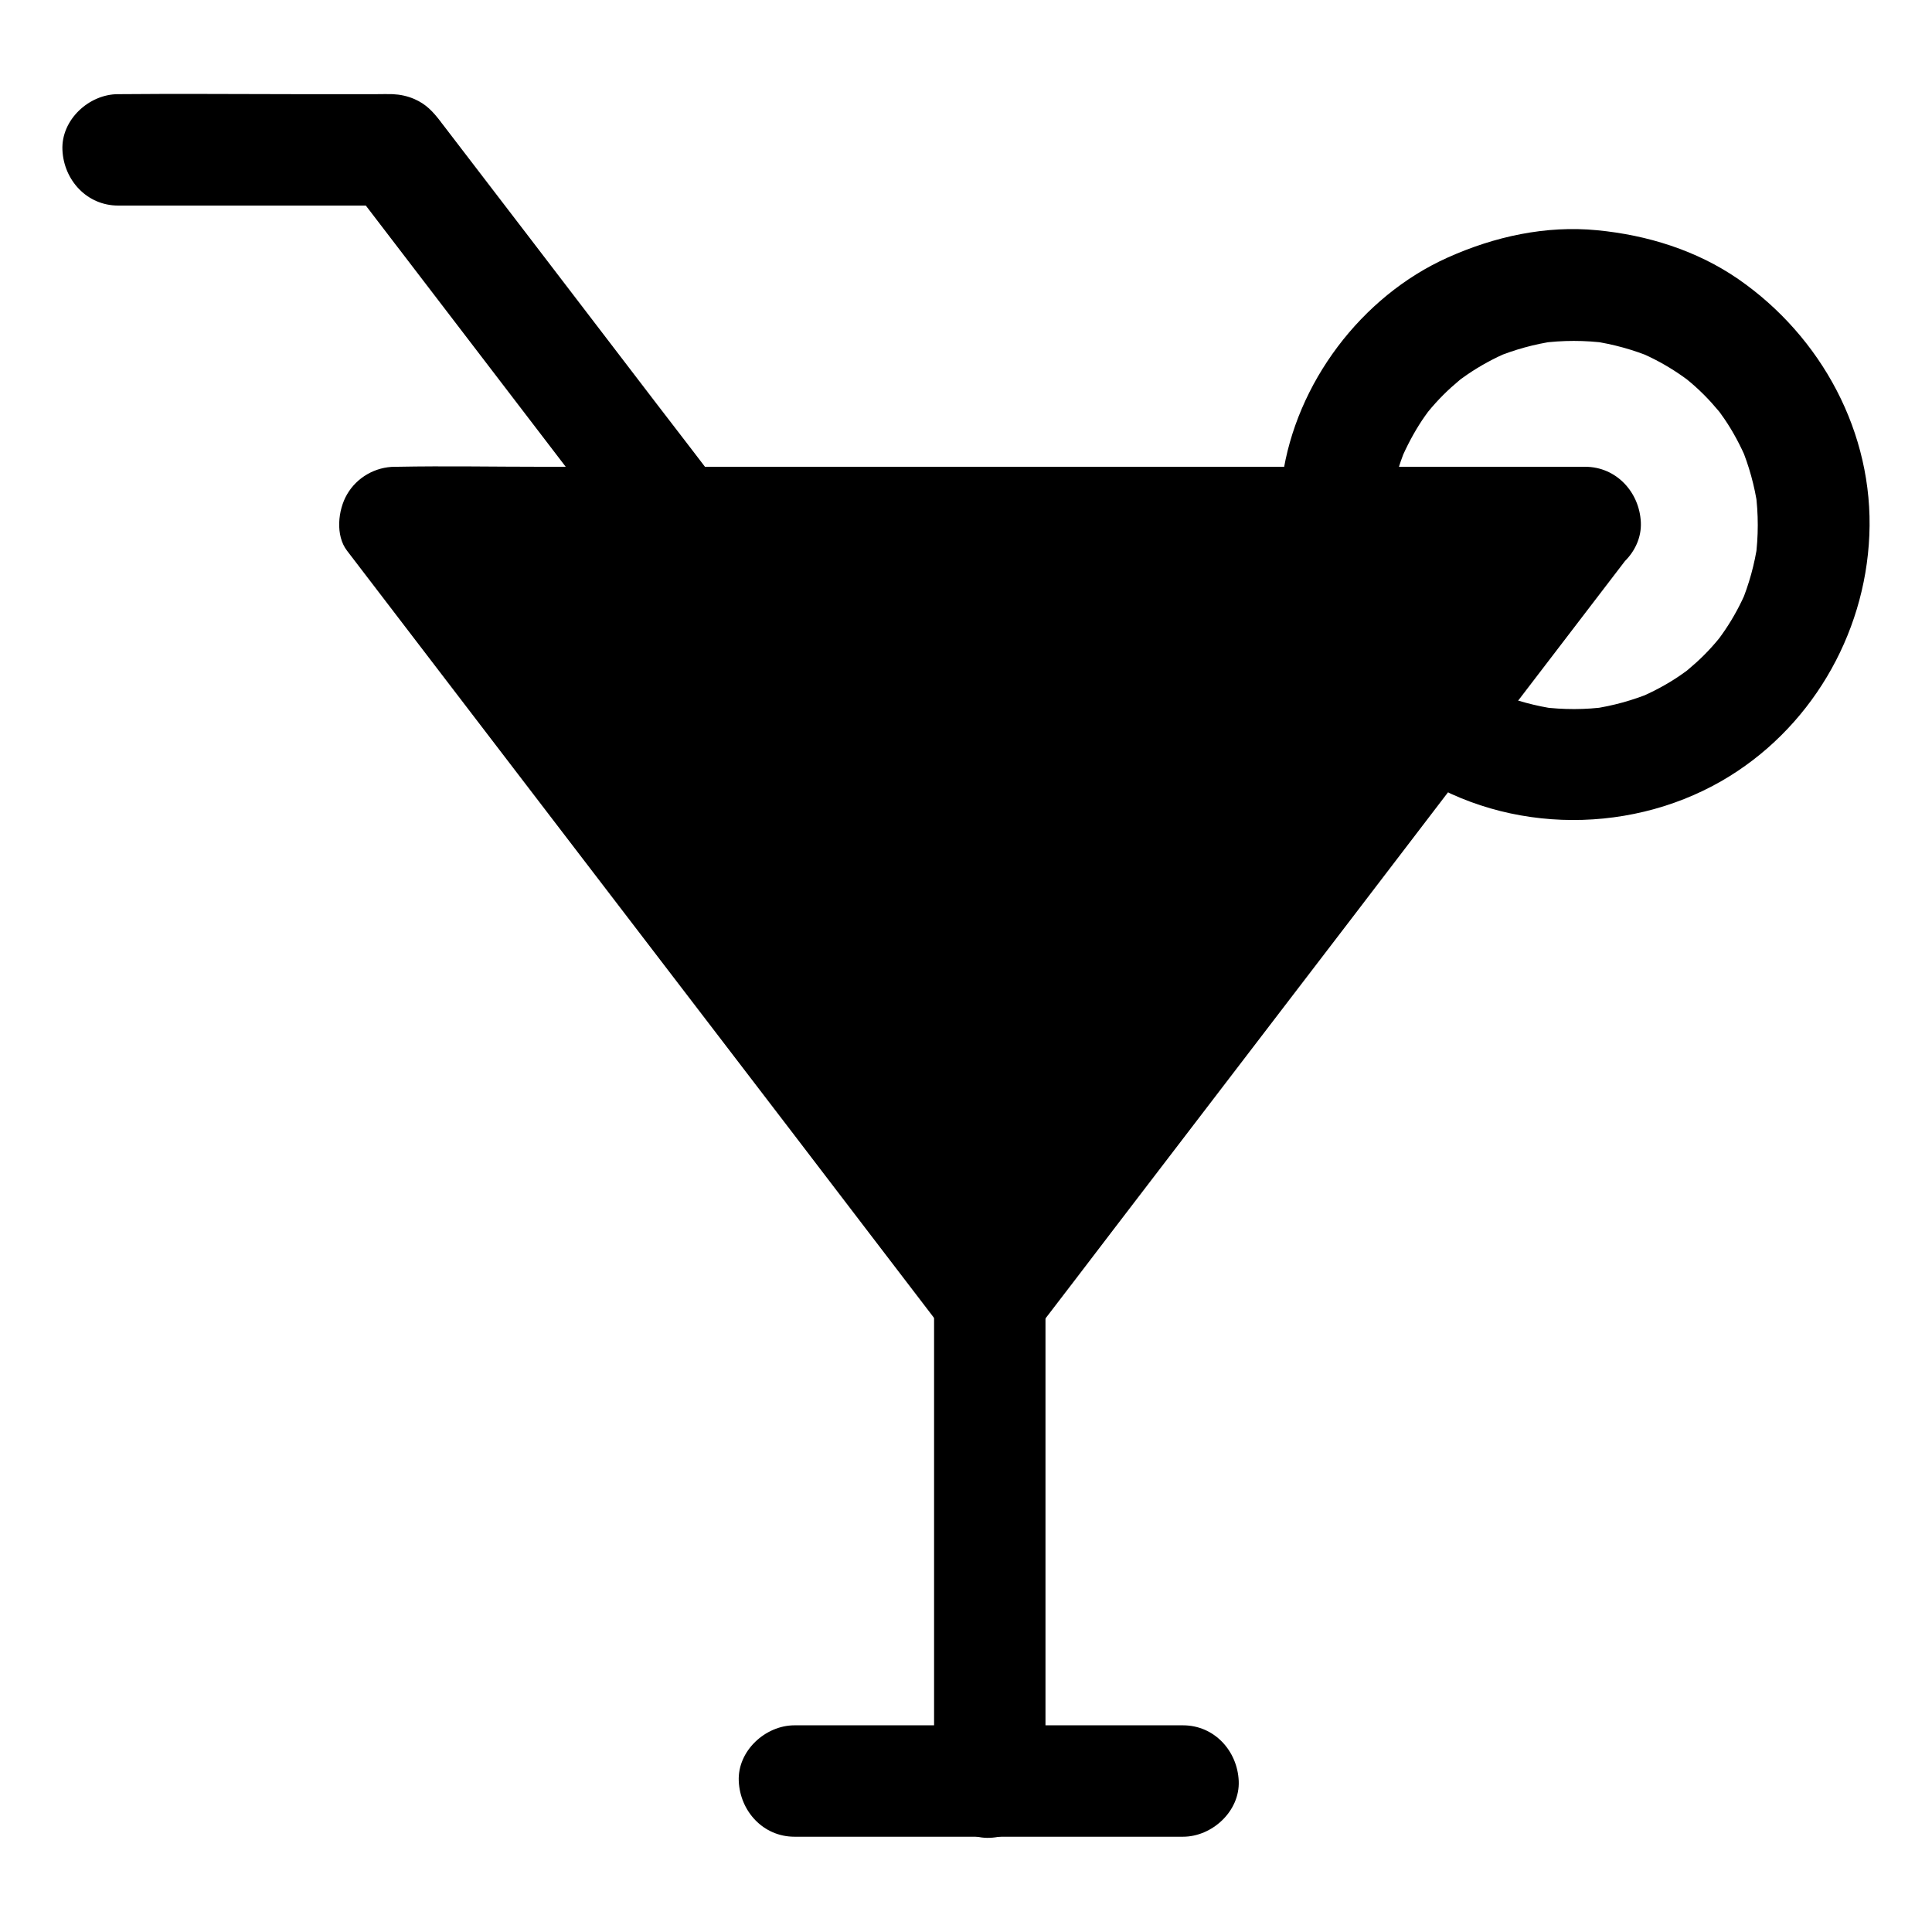
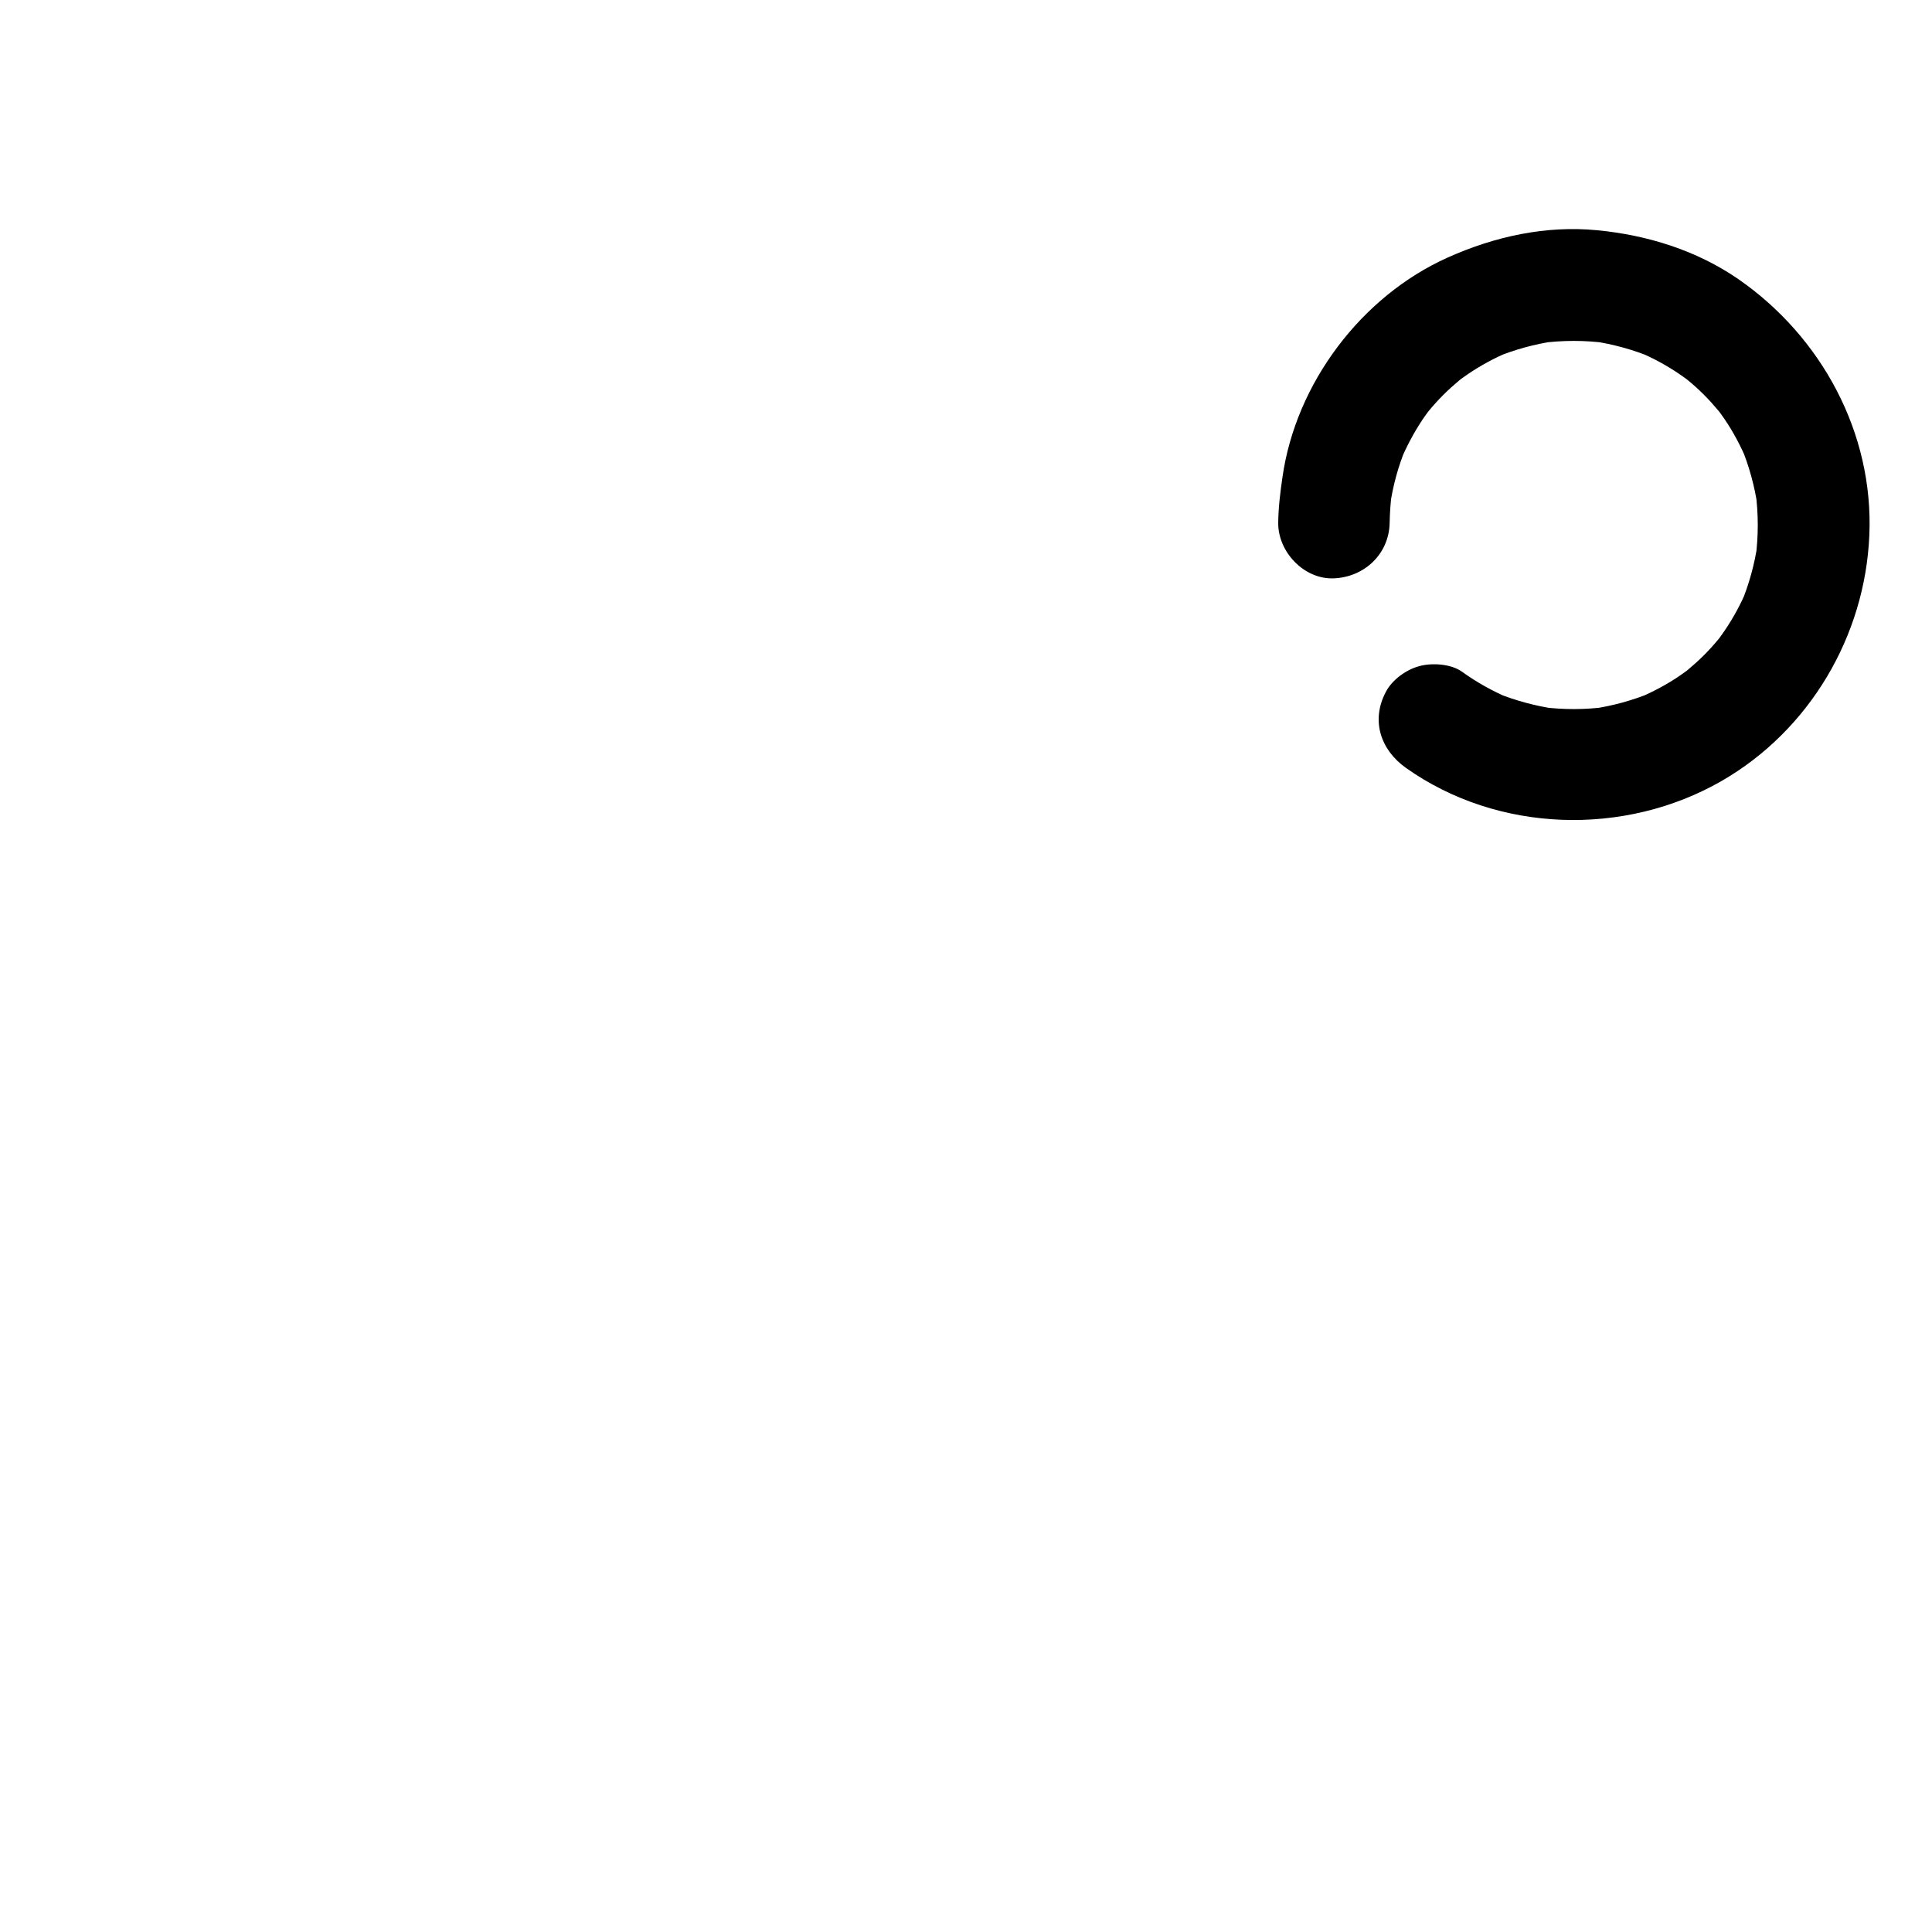
<svg xmlns="http://www.w3.org/2000/svg" fill="#000000" width="800px" height="800px" version="1.1" viewBox="144 144 512 512">
  <g>
-     <path d="m391.54 479.11v46.594 73.652 16.926c0 7.723 6.789 15.105 14.762 14.762 8.02-0.344 14.762-6.496 14.762-14.762v-46.594-73.652-16.926c0-7.723-6.789-15.105-14.762-14.762s-14.762 6.445-14.762 14.762z" />
-     <path d="m354.54 630.75h34.832 55.496 12.645c7.723 0 15.105-6.789 14.762-14.762-0.344-8.02-6.496-14.762-14.762-14.762h-34.832-55.496-12.645c-7.723 0-15.105 6.789-14.762 14.762 0.344 8.023 6.496 14.762 14.762 14.762z" />
-     <path d="m335.3 273.55c-5.758-7.527-11.512-15.055-17.32-22.582-11.219-14.66-22.434-29.324-33.652-43.984-7.578-9.891-15.152-19.777-22.73-29.668-0.246-0.297-0.441-0.59-0.688-0.887-0.051-0.051-0.051-0.098-0.098-0.148-2.117-2.754-3.887-4.676-7.035-6.051-1.871-0.789-3.691-1.18-5.707-1.277-1.328-0.051-2.707 0-4.082 0h-22.336c-15.152 0-30.309-0.148-45.461 0h-0.887c-7.723 0-15.105 6.789-14.762 14.762 0.344 8.02 6.496 14.762 14.762 14.762h63.715 9.055c-4.231-2.461-8.512-4.871-12.742-7.332 8.414 10.973 16.777 21.941 25.191 32.914 13.383 17.465 26.715 34.934 40.098 52.398 3.051 3.984 6.102 7.969 9.152 11.957 2.461 3.199 4.773 5.656 8.809 6.789 3.543 0.984 8.215 0.543 11.367-1.477 3.148-2.016 5.902-5.066 6.789-8.809 0.875-3.594 0.922-8.27-1.438-11.367z" />
-     <path d="m563.98 282.41-39.953 52.25-117.73 153.8-157.64-206.05z" />
-     <path d="m551.24 275.08c-11.562 15.105-23.074 30.16-34.637 45.266-5.215 6.84-10.43 13.676-15.695 20.469-12.941 16.926-25.879 33.852-38.82 50.727-14.66 19.188-29.371 38.375-44.035 57.562-8.02 10.48-16.285 20.859-24.109 31.539-0.098 0.148-0.246 0.297-0.344 0.441h25.484c-5.215-6.84-10.48-13.676-15.695-20.516-12.547-16.434-25.141-32.816-37.688-49.25-15.152-19.777-30.309-39.559-45.461-59.383-13.188-17.219-26.371-34.441-39.508-51.66-6.348-8.266-12.496-16.777-19.039-24.895-0.098-0.098-0.195-0.246-0.246-0.344-4.231 7.379-8.512 14.809-12.742 22.188h31.438 75.422 91.219 78.426c12.793 0 25.535 0.246 38.328 0h0.543c7.723 0 15.105-6.789 14.762-14.762-0.344-8.02-6.496-14.762-14.762-14.762h-31.438-75.422-91.219-78.426c-12.793 0-25.535-0.246-38.328 0h-0.543c-5.215 0-10.137 2.805-12.742 7.332-2.41 4.133-3.102 10.875 0 14.906 5.215 6.84 10.48 13.676 15.695 20.516 12.547 16.434 25.141 32.816 37.688 49.25 15.152 19.777 30.309 39.559 45.461 59.383 13.188 17.219 26.371 34.441 39.508 51.66 6.348 8.316 12.695 16.629 19.039 24.895 0.098 0.098 0.195 0.246 0.246 0.344 3.297 4.281 7.035 7.332 12.742 7.332 5.707 0 9.445-3.051 12.742-7.332 6.691-8.707 13.383-17.465 20.023-26.176 14.27-18.648 28.586-37.344 42.852-55.988 13.629-17.809 27.258-35.57 40.836-53.383 5.312-6.988 10.676-13.922 15.988-20.91 12.301-16.09 24.602-32.129 36.898-48.215 0.344-0.441 0.688-0.887 0.984-1.328 2.164-2.805 2.363-8.117 1.477-11.367-0.934-3.445-3.59-7.133-6.789-8.809-3.445-1.82-7.578-2.707-11.367-1.477-3.824 1.238-6.285 3.5-8.746 6.746z" />
    <path d="m512.27 282.56c0.051-2.754 0.246-5.461 0.59-8.168-0.195 1.328-0.344 2.609-0.543 3.938 0.789-5.512 2.215-10.824 4.379-15.941-0.492 1.18-0.984 2.363-1.477 3.543 1.574-3.691 3.445-7.231 5.656-10.578 0.543-0.789 1.082-1.574 1.672-2.363 1.328-1.871-2.016 2.508-0.934 1.18 0.297-0.344 0.543-0.688 0.789-0.984 1.277-1.574 2.656-3.102 4.082-4.527 1.379-1.379 2.805-2.656 4.281-3.887 0.344-0.297 0.688-0.543 0.984-0.836 1.918-1.625-2.508 1.77-1.18 0.934 0.789-0.543 1.574-1.133 2.363-1.672 3.394-2.312 7.035-4.281 10.824-5.902-1.18 0.492-2.363 0.984-3.543 1.477 5.117-2.117 10.43-3.59 15.941-4.379-1.328 0.195-2.609 0.344-3.938 0.543 5.902-0.789 11.809-0.789 17.711 0-1.328-0.195-2.609-0.344-3.938-0.543 5.461 0.789 10.773 2.262 15.891 4.379-1.18-0.492-2.363-0.984-3.543-1.477 3.691 1.574 7.184 3.445 10.527 5.707 0.789 0.543 1.574 1.082 2.363 1.672 1.871 1.328-2.508-2.016-1.18-0.934 0.344 0.297 0.688 0.543 0.984 0.789 1.574 1.277 3.102 2.656 4.527 4.082 1.379 1.379 2.656 2.805 3.887 4.281 0.297 0.344 0.543 0.688 0.836 0.984 1.625 1.918-1.77-2.508-0.934-1.18 0.543 0.789 1.133 1.574 1.672 2.363 2.312 3.394 4.231 7.035 5.856 10.824-0.492-1.18-0.984-2.363-1.477-3.543 2.117 5.117 3.59 10.43 4.379 15.891-0.195-1.328-0.344-2.609-0.543-3.938 0.789 5.902 0.789 11.809 0 17.711 0.195-1.328 0.344-2.609 0.543-3.938-0.789 5.461-2.262 10.773-4.379 15.891 0.492-1.18 0.984-2.363 1.477-3.543-1.574 3.691-3.445 7.184-5.707 10.527-0.543 0.789-1.082 1.574-1.672 2.363-1.328 1.871 2.016-2.508 0.934-1.18-0.297 0.344-0.543 0.688-0.789 0.984-1.277 1.574-2.656 3.102-4.082 4.527-1.379 1.379-2.805 2.656-4.281 3.887-0.344 0.297-0.688 0.543-0.984 0.836-1.918 1.625 2.508-1.77 1.18-0.934-0.789 0.543-1.574 1.133-2.363 1.672-3.394 2.312-7.035 4.231-10.824 5.856 1.18-0.492 2.363-0.984 3.543-1.477-5.117 2.117-10.43 3.59-15.891 4.379 1.328-0.195 2.609-0.344 3.938-0.543-5.758 0.789-11.562 0.789-17.367 0.051 1.328 0.195 2.609 0.344 3.938 0.543-5.461-0.789-10.773-2.215-15.891-4.281 1.18 0.492 2.363 0.984 3.543 1.477-4.477-1.918-8.707-4.231-12.645-7.086-2.953-2.117-8.02-2.41-11.367-1.477-3.445 0.934-7.133 3.59-8.809 6.789-4.035 7.578-1.426 15.398 5.312 20.172 24.355 17.27 57.957 18.254 83.688 3.445 23.273-13.43 37.984-38.375 39.113-65.094 1.18-27.109-12.695-52.645-34.734-67.895-11.07-7.625-24.109-11.66-37.391-12.941-13.629-1.328-27.207 1.672-39.605 7.231-22.926 10.281-40.246 33.359-43.789 58.156-0.59 4.035-1.082 8.02-1.133 12.102-0.098 7.723 6.84 15.105 14.762 14.762 8.074-0.34 14.617-6.441 14.766-14.707z" />
  </g>
</svg>